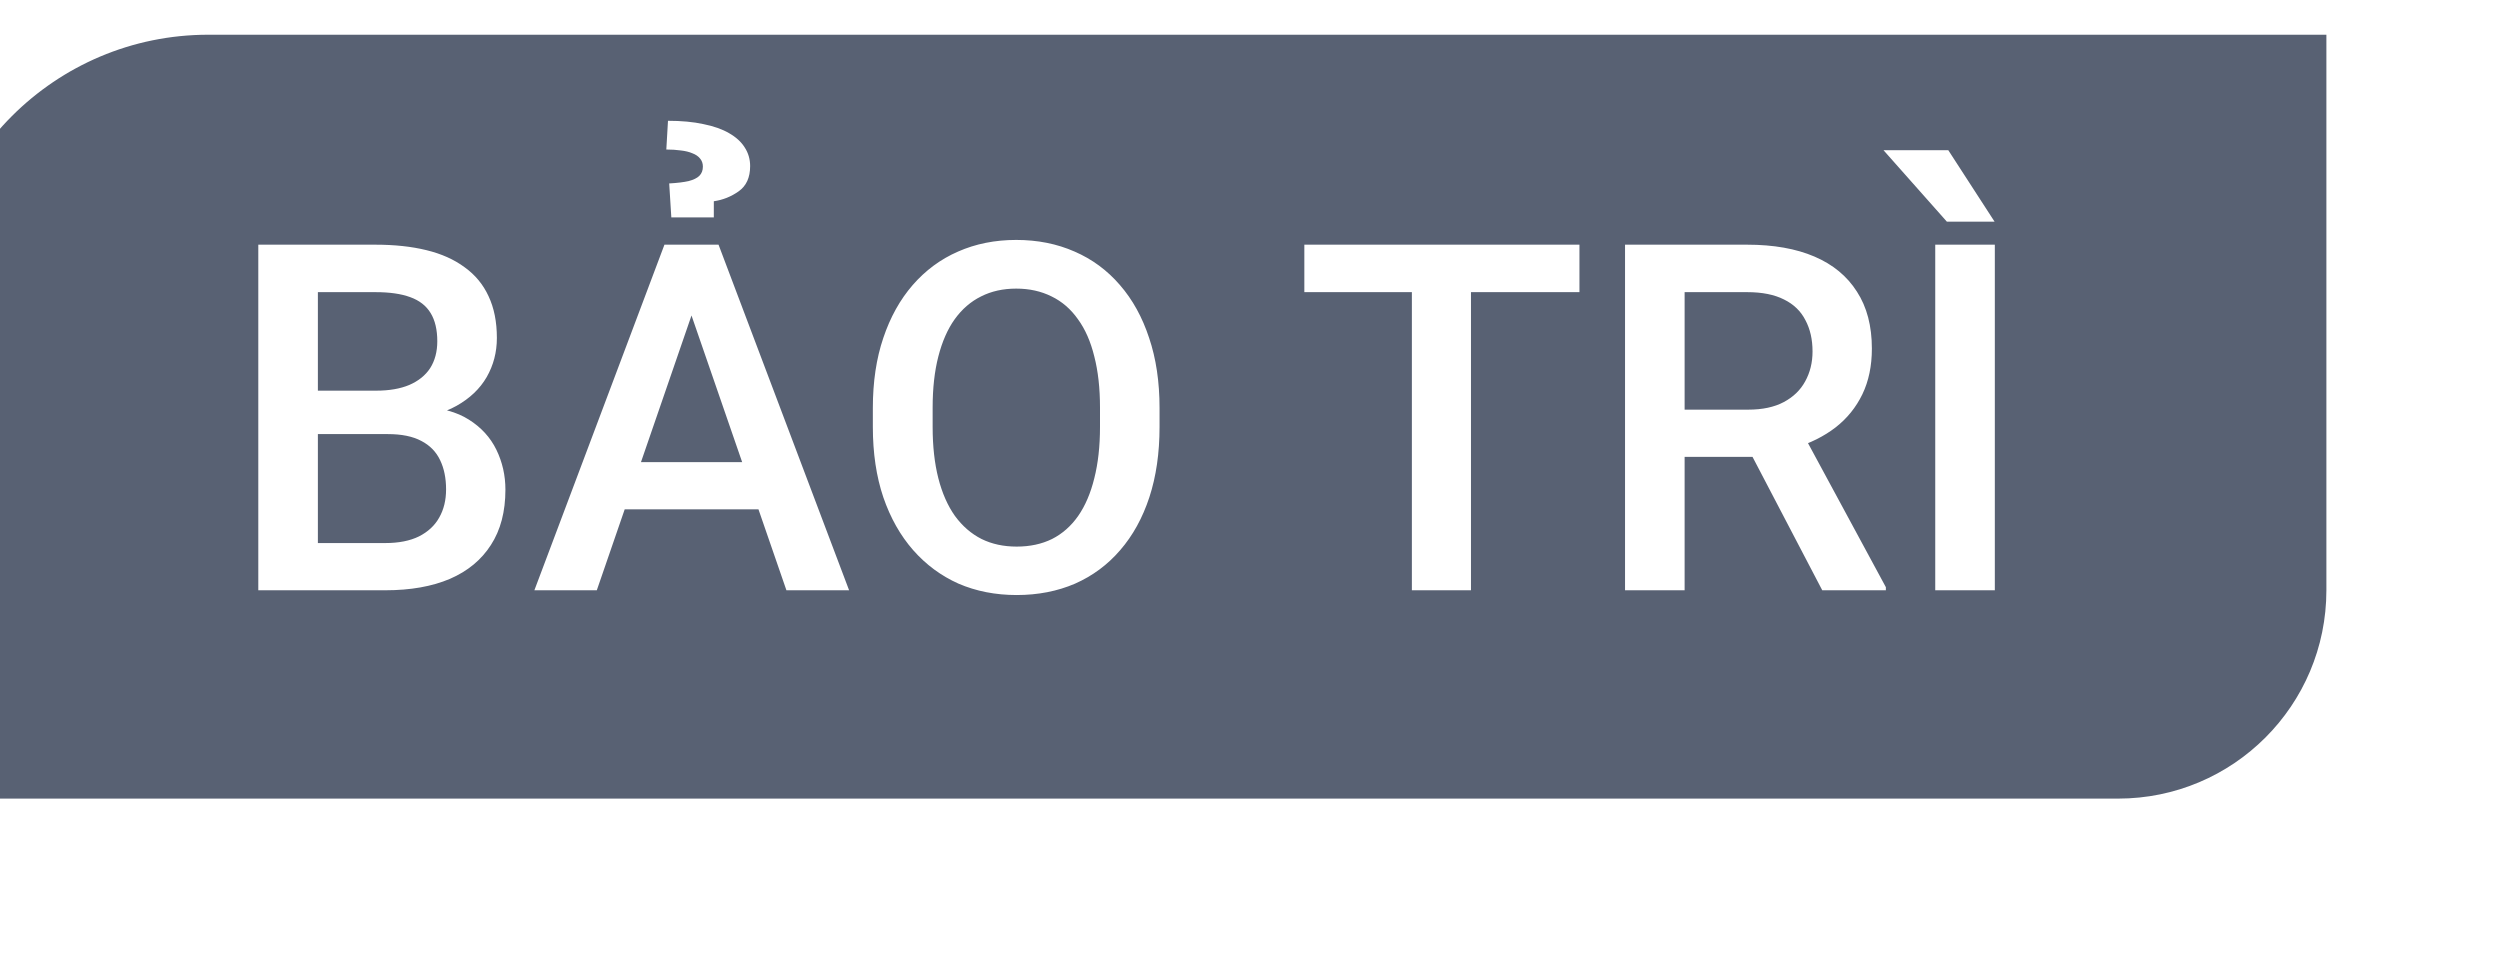
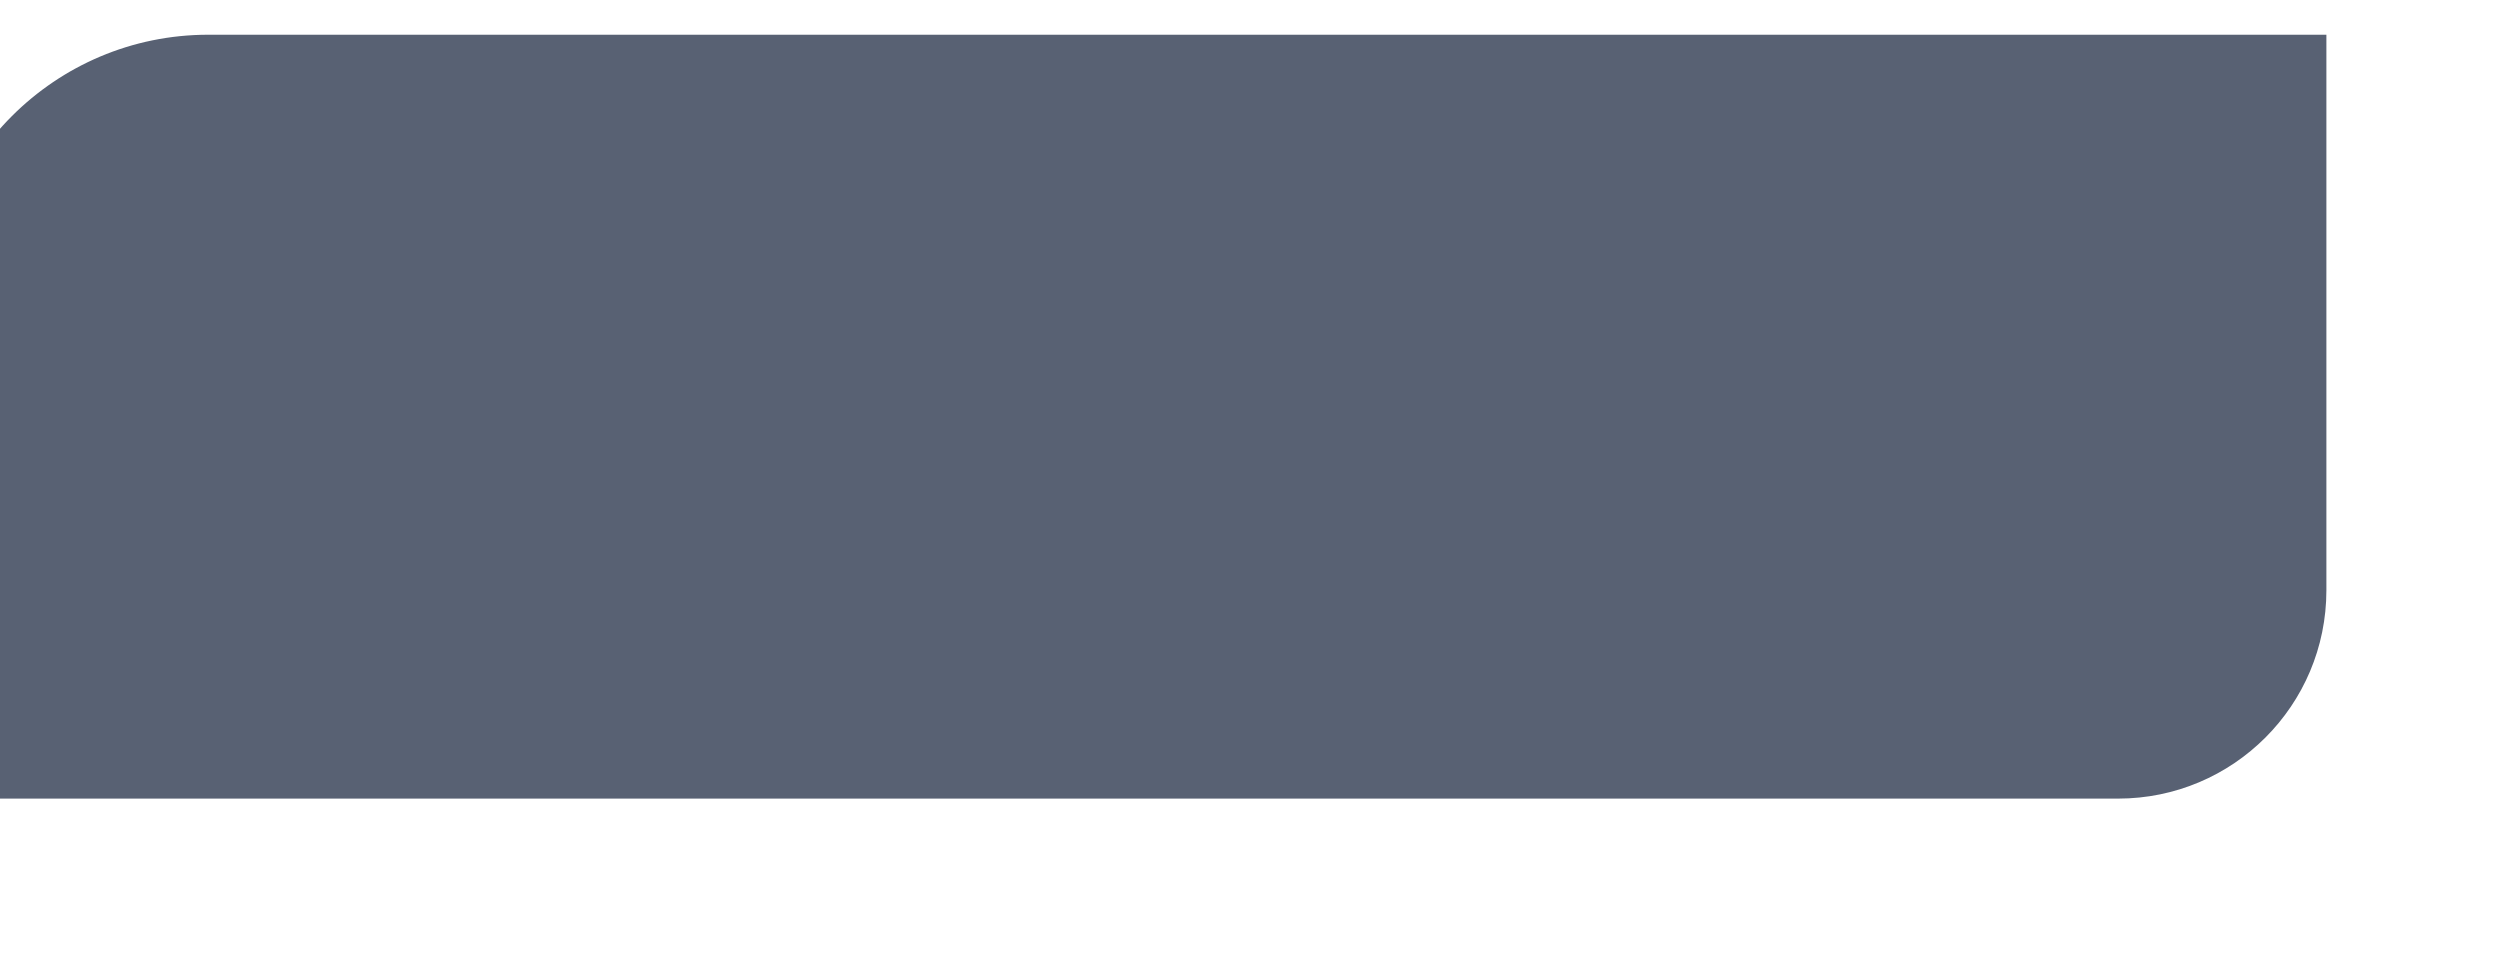
<svg xmlns="http://www.w3.org/2000/svg" width="72" height="28" viewBox="0 0 72 28" fill="none">
  <g filter="url(#filter0_d_1509_12360)">
    <path d="M69 0H8C3.582 0 0 3.582 0 8V22H63C66.314 22 69 19.314 69 16V0Z" fill="#586173" />
-     <path d="M13.172 11.502H10.636L10.622 10.251H12.837C13.211 10.251 13.527 10.196 13.787 10.087C14.051 9.973 14.252 9.811 14.389 9.602C14.525 9.387 14.594 9.13 14.594 8.829C14.594 8.496 14.53 8.225 14.402 8.016C14.275 7.806 14.079 7.653 13.815 7.558C13.555 7.462 13.222 7.414 12.816 7.414H11.155V16H9.439V6.047H12.816C13.363 6.047 13.851 6.099 14.279 6.204C14.712 6.309 15.079 6.473 15.38 6.696C15.685 6.915 15.915 7.193 16.07 7.53C16.23 7.868 16.31 8.269 16.31 8.733C16.31 9.144 16.212 9.52 16.016 9.861C15.82 10.199 15.53 10.474 15.148 10.688C14.765 10.903 14.288 11.03 13.719 11.071L13.172 11.502ZM13.097 16H10.096L10.868 14.64H13.097C13.484 14.64 13.808 14.576 14.067 14.448C14.327 14.316 14.521 14.136 14.648 13.908C14.781 13.676 14.847 13.405 14.847 13.095C14.847 12.771 14.79 12.491 14.676 12.254C14.562 12.012 14.382 11.828 14.136 11.7C13.89 11.568 13.568 11.502 13.172 11.502H11.244L11.258 10.251H13.767L14.156 10.723C14.703 10.741 15.152 10.862 15.503 11.085C15.858 11.308 16.123 11.598 16.296 11.953C16.469 12.309 16.556 12.691 16.556 13.102C16.556 13.735 16.417 14.266 16.139 14.694C15.865 15.123 15.471 15.449 14.956 15.672C14.441 15.891 13.821 16 13.097 16ZM22.161 7.373L19.188 16H17.39L21.136 6.047H22.284L22.161 7.373ZM24.649 16L21.669 7.373L21.539 6.047H22.694L26.454 16H24.649ZM24.506 12.309V13.669H19.092V12.309H24.506ZM22.558 5.261H21.334L21.273 4.283C21.505 4.27 21.692 4.247 21.833 4.215C21.974 4.178 22.077 4.128 22.141 4.064C22.209 3.996 22.243 3.907 22.243 3.798C22.243 3.707 22.216 3.629 22.161 3.565C22.111 3.502 22.038 3.451 21.942 3.415C21.847 3.374 21.735 3.347 21.607 3.333C21.48 3.315 21.341 3.306 21.19 3.306L21.238 2.479C21.626 2.479 21.965 2.51 22.257 2.574C22.553 2.633 22.799 2.72 22.995 2.834C23.196 2.948 23.346 3.085 23.446 3.244C23.551 3.404 23.604 3.584 23.604 3.784C23.604 4.112 23.494 4.354 23.275 4.509C23.057 4.664 22.817 4.759 22.558 4.796V5.261ZM35.395 10.75V11.297C35.395 12.049 35.297 12.723 35.102 13.32C34.906 13.917 34.625 14.425 34.261 14.845C33.901 15.264 33.468 15.585 32.962 15.809C32.456 16.027 31.895 16.137 31.28 16.137C30.67 16.137 30.111 16.027 29.605 15.809C29.104 15.585 28.669 15.264 28.3 14.845C27.931 14.425 27.644 13.917 27.439 13.32C27.238 12.723 27.138 12.049 27.138 11.297V10.75C27.138 9.998 27.238 9.326 27.439 8.733C27.639 8.136 27.922 7.628 28.286 7.209C28.655 6.785 29.09 6.464 29.592 6.245C30.098 6.022 30.656 5.91 31.267 5.91C31.882 5.91 32.442 6.022 32.948 6.245C33.454 6.464 33.889 6.785 34.254 7.209C34.618 7.628 34.899 8.136 35.095 8.733C35.295 9.326 35.395 9.998 35.395 10.75ZM33.68 11.297V10.736C33.68 10.18 33.625 9.69 33.516 9.267C33.411 8.838 33.254 8.48 33.044 8.193C32.839 7.902 32.586 7.683 32.285 7.537C31.984 7.387 31.645 7.312 31.267 7.312C30.888 7.312 30.551 7.387 30.255 7.537C29.959 7.683 29.706 7.902 29.496 8.193C29.291 8.48 29.134 8.838 29.024 9.267C28.915 9.69 28.86 10.18 28.86 10.736V11.297C28.86 11.853 28.915 12.345 29.024 12.773C29.134 13.202 29.293 13.564 29.503 13.86C29.717 14.152 29.972 14.373 30.269 14.523C30.565 14.669 30.902 14.742 31.28 14.742C31.663 14.742 32.003 14.669 32.299 14.523C32.595 14.373 32.846 14.152 33.051 13.86C33.256 13.564 33.411 13.202 33.516 12.773C33.625 12.345 33.68 11.853 33.68 11.297ZM44.364 6.047V16H42.662V6.047H44.364ZM47.488 6.047V7.414H39.565V6.047H47.488ZM48.801 6.047H52.321C53.078 6.047 53.723 6.161 54.256 6.389C54.789 6.617 55.197 6.954 55.48 7.4C55.767 7.842 55.91 8.389 55.91 9.041C55.91 9.538 55.819 9.975 55.637 10.354C55.454 10.732 55.197 11.051 54.864 11.31C54.532 11.566 54.135 11.764 53.675 11.905L53.155 12.158H49.99L49.977 10.798H52.349C52.759 10.798 53.101 10.725 53.374 10.579C53.648 10.433 53.852 10.235 53.989 9.984C54.13 9.729 54.201 9.442 54.201 9.123C54.201 8.777 54.133 8.476 53.996 8.221C53.864 7.961 53.659 7.763 53.381 7.626C53.103 7.485 52.75 7.414 52.321 7.414H50.517V16H48.801V6.047ZM54.481 16L52.144 11.529L53.941 11.523L56.313 15.911V16H54.481ZM59.451 6.047V16H57.735V6.047H59.451ZM58.111 3.326L59.444 5.384H58.07L56.245 3.326H58.111Z" fill="white" />
  </g>
  <defs>
    <filter id="filter0_d_1509_12360" x="-7" y="-4" width="79" height="32" filterUnits="userSpaceOnUse" color-interpolation-filters="sRGB">
      <feFlood flood-opacity="0" result="BackgroundImageFix" />
      <feColorMatrix in="SourceAlpha" type="matrix" values="0 0 0 0 0 0 0 0 0 0 0 0 0 0 0 0 0 0 127 0" result="hardAlpha" />
      <feOffset dx="-2" dy="1" />
      <feGaussianBlur stdDeviation="2.5" />
      <feComposite in2="hardAlpha" operator="out" />
      <feColorMatrix type="matrix" values="0 0 0 0 0 0 0 0 0 0 0 0 0 0 0 0 0 0 0.25 0" />
      <feBlend mode="normal" in2="BackgroundImageFix" result="effect1_dropShadow_1509_12360" />
      <feBlend mode="normal" in="SourceGraphic" in2="effect1_dropShadow_1509_12360" result="shape" />
    </filter>
  </defs>
</svg>